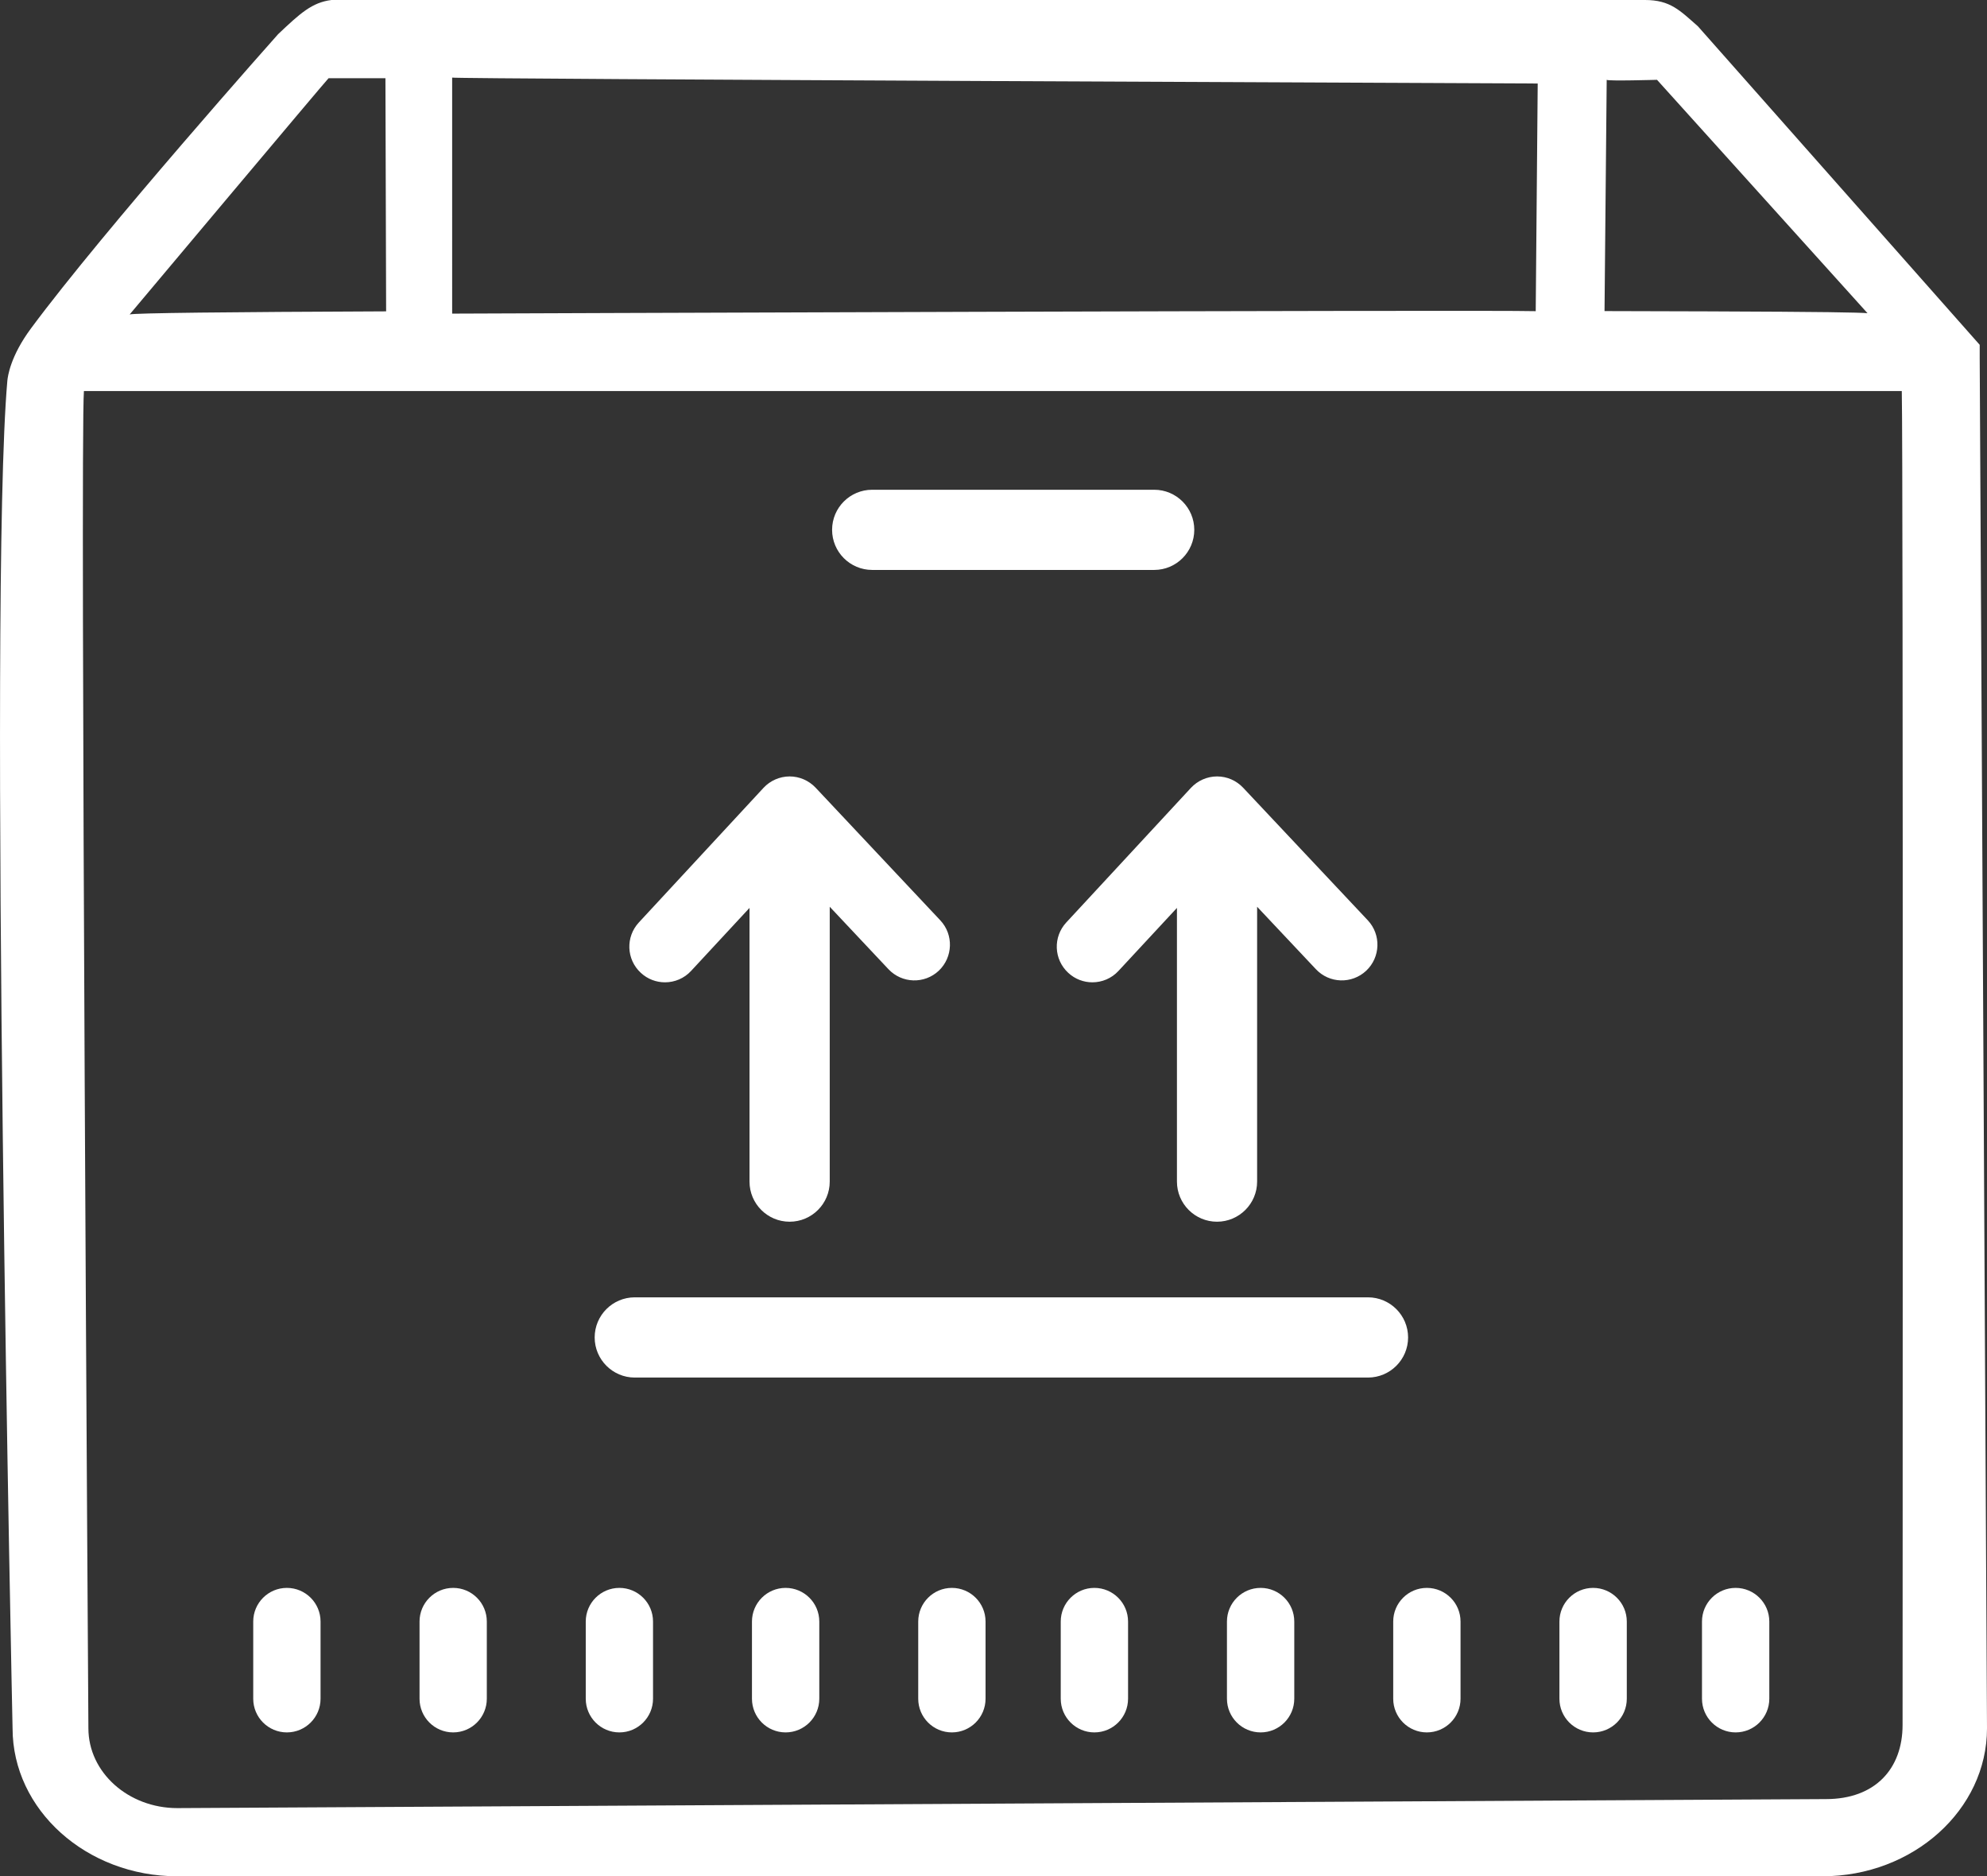
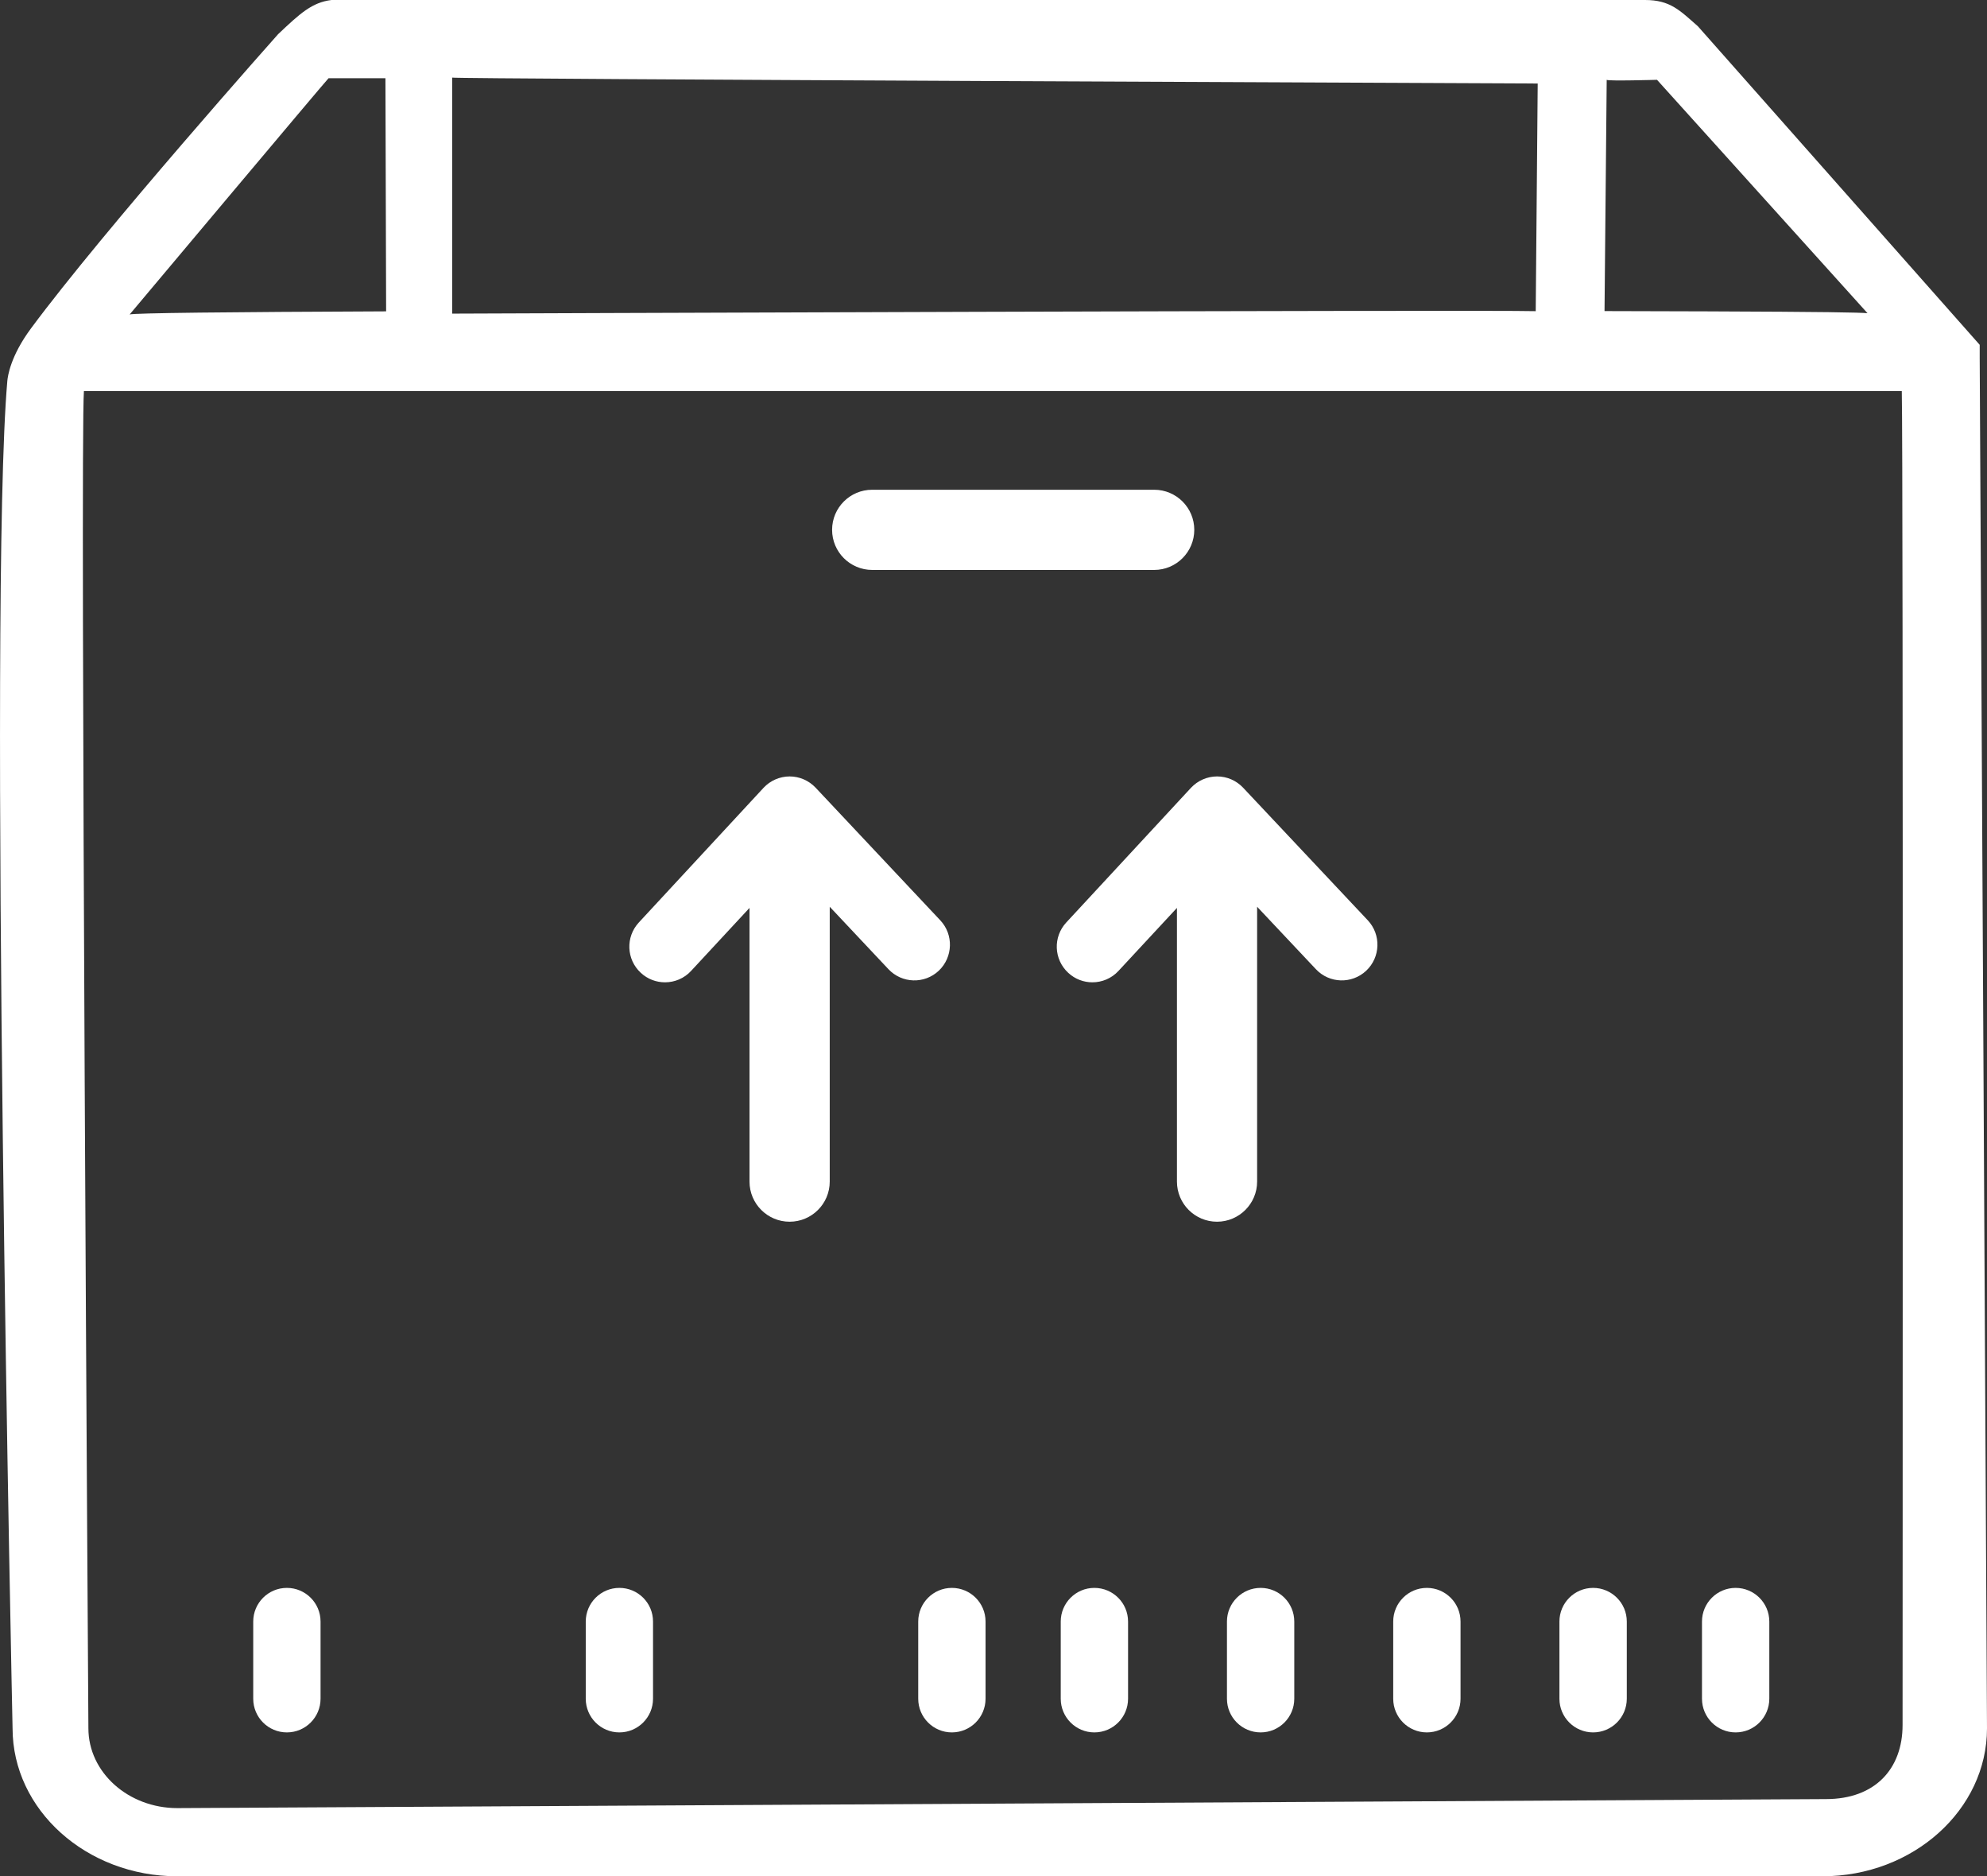
<svg xmlns="http://www.w3.org/2000/svg" version="1.1" id="Layer_1" x="0px" y="0px" width="43px" height="40.599px" viewBox="2.668 2.519 43 40.599" enable-background="new 2.668 2.519 43 40.599" xml:space="preserve">
  <rect x="2.668" y="2.519" width="43" height="40.599" fill="#333333" stroke="none" />
  <g>
    <path fill="#FFFFFF" d="M45.51,10.253V9.98l-6.098-6.892c-0.389-0.341-0.596-0.569-1.145-0.569H9.842   C9.42,2.571,9.164,2.807,8.686,3.259c0,0-3.765,4.229-5.346,6.364c-0.451,0.607-0.504,1.046-0.513,1.134   C2.413,15.473,2.94,39.915,2.94,39.915c0,1.765,1.6,3.202,3.565,3.202h35.599c1.965,0,3.564-1.438,3.564-3.202   C45.669,39.915,45.51,10.531,45.51,10.253z M38.527,4.246l4.596,5.095c-0.143-0.045,1.264-0.076-5.732-0.091l0.047-5.004   C37.453,4.277,38.523,4.246,38.527,4.246z M35.945,4.326l-0.043,4.926c-1.092-0.032-23.45,0.052-23.449,0.053V4.198   C12.469,4.229,35.941,4.325,35.945,4.326z M9.779,4.211c0,0,0.447,0,1.23,0.001l0.015,5.044C7.59,9.27,5.569,9.292,5.474,9.323   C5.474,9.324,9.765,4.211,9.779,4.211z M43.841,39.843c0,0.951-0.596,1.604-1.657,1.604L6.506,41.642   c-1.062,0-1.925-0.773-1.925-1.727c0,0-0.182-27.823-0.097-28.935h13.183h12.917h13.24C43.857,12.392,43.841,39.843,43.841,39.843z   " />
  </g>
  <path fill="#FFFFFF" d="M9.605,39.275c0,0.402-0.326,0.729-0.729,0.729l0,0c-0.402,0-0.728-0.326-0.728-0.729v-1.67  c0-0.401,0.326-0.728,0.728-0.728l0,0c0.402,0,0.729,0.326,0.729,0.728V39.275z" />
-   <path fill="#FFFFFF" d="M13.203,39.275c0,0.402-0.326,0.729-0.728,0.729l0,0c-0.402,0-0.728-0.326-0.728-0.729v-1.67  c0-0.401,0.326-0.728,0.728-0.728l0,0c0.402,0,0.728,0.326,0.728,0.728V39.275z" />
-   <path fill="#FFFFFF" d="M32.271,30.59c0.479,0,0.869,0.389,0.869,0.868l0,0c0,0.479-0.389,0.868-0.869,0.868H16.405  c-0.479,0-0.868-0.39-0.868-0.868l0,0c0-0.479,0.389-0.868,0.868-0.868H32.271z" />
  <path fill="#FFFFFF" d="M27.646,13.116c0.479,0,0.867,0.389,0.867,0.867l0,0c0,0.479-0.389,0.868-0.867,0.868h-6.103  c-0.479,0-0.868-0.389-0.868-0.868l0,0c0-0.479,0.389-0.867,0.868-0.867H27.646z" />
  <path fill="#FFFFFF" d="M16.8,39.275c0,0.402-0.326,0.729-0.728,0.729l0,0c-0.402,0-0.728-0.326-0.728-0.729v-1.67  c0-0.401,0.326-0.728,0.728-0.728l0,0c0.402,0,0.728,0.326,0.728,0.728V39.275z" />
-   <path fill="#FFFFFF" d="M20.398,39.275c0,0.402-0.326,0.729-0.729,0.729l0,0c-0.402,0-0.728-0.326-0.728-0.729v-1.67  c0-0.401,0.326-0.728,0.728-0.728l0,0c0.402,0,0.729,0.326,0.729,0.728V39.275z" />
  <path fill="#FFFFFF" d="M23.996,39.275c0,0.402-0.326,0.729-0.729,0.729l0,0c-0.402,0-0.728-0.326-0.728-0.729v-1.67  c0-0.401,0.326-0.728,0.728-0.728l0,0c0.402,0,0.729,0.326,0.729,0.728V39.275z" />
  <path fill="#FFFFFF" d="M27.08,39.275c0,0.402-0.326,0.729-0.729,0.729l0,0c-0.401,0-0.728-0.326-0.728-0.729v-1.67  c0-0.401,0.326-0.728,0.728-0.728l0,0c0.402,0,0.729,0.326,0.729,0.728V39.275z" />
  <path fill="#FFFFFF" d="M30.677,39.275c0,0.402-0.325,0.729-0.728,0.729l0,0c-0.402,0-0.729-0.326-0.729-0.729v-1.67  c0-0.401,0.326-0.728,0.729-0.728l0,0c0.402,0,0.728,0.326,0.728,0.728V39.275z" />
  <path fill="#FFFFFF" d="M34.275,39.275c0,0.402-0.326,0.729-0.729,0.729l0,0c-0.401,0-0.728-0.326-0.728-0.729v-1.67  c0-0.401,0.326-0.728,0.728-0.728l0,0c0.402,0,0.729,0.326,0.729,0.728V39.275z" />
  <path fill="#FFFFFF" d="M37.873,39.275c0,0.402-0.326,0.729-0.729,0.729l0,0c-0.402,0-0.729-0.326-0.729-0.729v-1.67  c0-0.401,0.326-0.728,0.729-0.728l0,0c0.401,0,0.729,0.326,0.729,0.728V39.275z" />
  <path fill="#FFFFFF" d="M40.957,39.275c0,0.402-0.326,0.729-0.729,0.729l0,0c-0.401,0-0.728-0.326-0.728-0.729v-1.67  c0-0.401,0.326-0.728,0.728-0.728l0,0c0.402,0,0.729,0.326,0.729,0.728V39.275z" />
  <path fill="#FFFFFF" d="M23.016,22.432l-2.698-2.87c-0.146-0.154-0.349-0.243-0.562-0.243c-0.001,0-0.002,0-0.002,0  c-0.214,0.001-0.418,0.091-0.563,0.247l-2.698,2.913c-0.29,0.313-0.271,0.8,0.042,1.089c0.148,0.138,0.336,0.206,0.524,0.206  c0.207,0,0.414-0.083,0.565-0.247l1.264-1.363v5.922c0,0.479,0.389,0.868,0.868,0.868s0.868-0.389,0.868-0.868v-5.947l1.27,1.35  c0.292,0.311,0.78,0.326,1.09,0.034C23.292,23.23,23.308,22.742,23.016,22.432z" />
  <path fill="#FFFFFF" d="M32.268,22.432l-2.699-2.87c-0.146-0.154-0.348-0.243-0.562-0.243c-0.001,0-0.002,0-0.003,0  c-0.214,0.001-0.417,0.091-0.563,0.247l-2.698,2.913c-0.29,0.313-0.271,0.8,0.042,1.089c0.148,0.138,0.336,0.206,0.523,0.206  c0.207,0,0.414-0.083,0.565-0.247l1.265-1.363v5.922c0,0.479,0.389,0.868,0.867,0.868s0.868-0.389,0.868-0.868v-5.947l1.271,1.35  c0.291,0.311,0.778,0.326,1.09,0.034C32.544,23.23,32.559,22.742,32.268,22.432z" />
</svg>